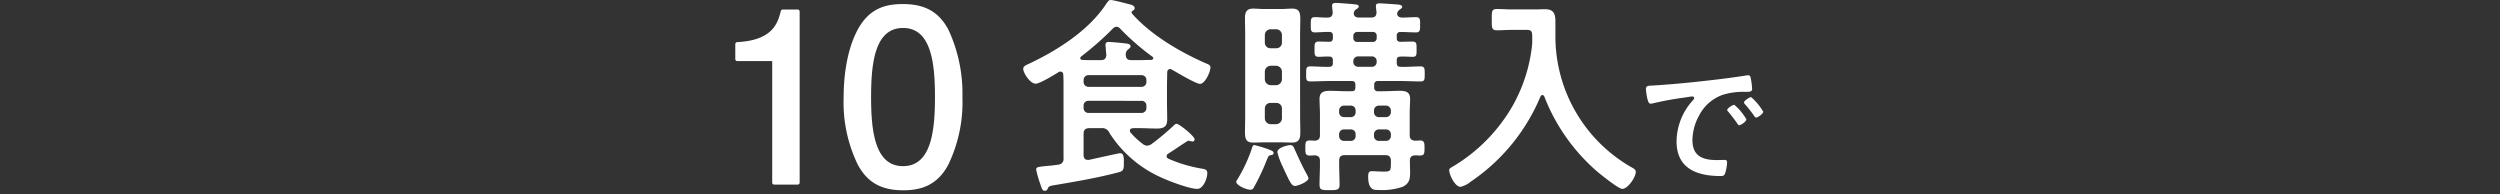
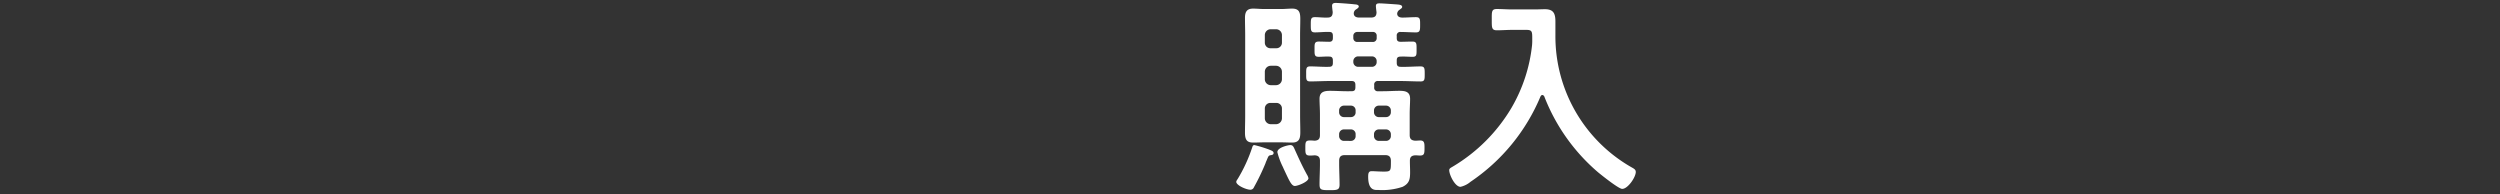
<svg xmlns="http://www.w3.org/2000/svg" width="425" height="33" viewBox="0 0 425 33">
  <rect x="0" y="0" width="425" height="33" fill="#333333" stroke="none" />
  <g id="campaign_img_box2_subttl" transform="translate(468 -6676)">
    <rect id="長方形_343" data-name="長方形 343" width="425" height="33" transform="translate(-468 6676)" fill="none" />
    <g id="グループ_2273" data-name="グループ 2273" transform="translate(-1191.971 -383.203)">
      <g id="グループ_2268" data-name="グループ 2268">
-         <path id="パス_7352" data-name="パス 7352" d="M916.554,7080.992c-.248.035-.5.106-.5.424a.435.435,0,0,0,.107.32,13.2,13.2,0,0,0,2.057,1.917,1.275,1.275,0,0,0,.746.318,1.6,1.6,0,0,0,.781-.284,41.756,41.756,0,0,0,3.618-3.015c.142-.142.426-.425.6-.425.5,0,3.085,2.127,3.085,2.625a.362.362,0,0,1-.319.39,5.289,5.289,0,0,1-.674-.142c-.177,0-.248.106-.39.177-1.065.674-2.022,1.348-3.086,2.023a.508.508,0,0,0-.284.46.5.5,0,0,0,.354.426,24.014,24.014,0,0,0,5.429,1.631c.6.107,1.135.107,1.135.816,0,.851-.674,2.661-1.7,2.661-1.312,0-4.682-1.277-5.923-1.845a20.178,20.178,0,0,1-9.012-7.663,1.313,1.313,0,0,0-1.384-.815h-2.021c-.71,0-.994.283-.994.993v3.583c0,.426.177.815.709.815h.213c.781-.176,5.074-1.134,5.286-1.134.426,0,.639.284.639,1.383v.461c0,1.135-.248,1.241-1.1,1.454-3.547.923-7.1,1.527-10.678,2.129-.887.142-.993.213-1.171.6a.464.464,0,0,1-.5.354c-.391,0-.462-.249-.781-1.207a18.944,18.944,0,0,1-.674-2.377c0-.461.284-.461,1.844-.638a17.374,17.374,0,0,0,1.881-.213.945.945,0,0,0,.922-1.1V7073.82c0-.639,0-1.278-.035-1.915-.036-.285-.143-.533-.5-.533a.572.572,0,0,0-.319.107c-.709.426-3.158,1.951-3.868,1.951-.993,0-2.128-1.881-2.128-2.519,0-.39.39-.6.709-.746,4.9-2.27,10.325-5.675,13.34-10.216.355-.5.461-.746.852-.746.425,0,2.8.639,3.37.781.283.071.674.249.674.6a.539.539,0,0,1-.355.461c-.071.035-.177.107-.177.213a.678.678,0,0,0,.106.285c3.157,3.583,8.124,6.492,12.487,8.408.533.212.817.319.817.745,0,.745-.922,2.767-1.774,2.767-.674,0-4.008-1.986-4.754-2.412a.567.567,0,0,0-.319-.106c-.355,0-.462.248-.5.532,0,.78-.035,1.56-.035,2.341v2.874c0,.922.035,1.844.035,2.8,0,1.278-.6,1.561-1.773,1.561-1.065,0-2.094-.07-3.123-.07Zm-2.767-17.243a.931.931,0,0,0-.639.32,52,52,0,0,1-5.356,4.719c-.107.106-.178.176-.178.319s.107.248.356.283c.567.036,1.1.036,1.667.036h1.418c.674,0,.958-.249.994-.923-.036-.212-.071-.78-.107-1.206a2.2,2.2,0,0,1-.035-.461c0-.39.213-.5.567-.5.462,0,2.271.178,2.8.248.319.037.887.072.887.5,0,.249-.177.32-.426.533a1.091,1.091,0,0,0-.39.886c.036.674.32.923.958.923h1.206c.746,0,1.455-.036,2.165-.036.176-.035.354-.106.354-.283a.315.315,0,0,0-.178-.284,42.668,42.668,0,0,1-5.427-4.719A.9.9,0,0,0,913.787,7063.749Zm4.222,10.218a.818.818,0,0,0,.851-.851v-.285a.819.819,0,0,0-.851-.852h-8.976a.82.82,0,0,0-.851.852v.284a.82.82,0,0,0,.851.851Zm-8.976,2.377a.793.793,0,0,0-.851.816v.39a.821.821,0,0,0,.851.852h8.976a.82.82,0,0,0,.851-.852v-.39a.792.792,0,0,0-.851-.815Z" fill="#fff" />
        <path id="パス_7353" data-name="パス 7353" d="M940.088,7085.568c-.461.071-.461.106-.781.887a4.1,4.1,0,0,0-.212.532,38.452,38.452,0,0,1-1.952,4.044.651.651,0,0,1-.6.425c-.709,0-2.412-.746-2.412-1.348a.959.959,0,0,1,.213-.425,26.2,26.2,0,0,0,2.518-5.464c.071-.213.143-.354.356-.354a20.767,20.767,0,0,1,2.447.745c.426.179.816.285.816.6C940.478,7085.461,940.3,7085.533,940.088,7085.568Zm4.9-6.74c0,.957.035,1.88.035,2.838,0,1.064-.177,1.773-1.383,1.773-.6,0-1.207-.035-1.81-.035h-3.02c-.6,0-1.17.035-1.773.035-.993,0-1.419-.355-1.419-1.667,0-.993.035-1.951.035-2.944v-13.553c0-.993-.035-2.023-.035-3.051,0-.993.319-1.56,1.384-1.56.6,0,1.206.07,1.808.07h3.016c.6,0,1.207-.07,1.81-.07,1.206,0,1.383.673,1.383,1.738,0,.957-.035,1.915-.035,2.873Zm-3.087-13.66a.992.992,0,0,0-.993-.993h-.923a.992.992,0,0,0-.993.993v1.278a.941.941,0,0,0,.993.958h.923a.94.94,0,0,0,.993-.958Zm-1.916,5.215a1.017,1.017,0,0,0-.993.994v1.313a1.017,1.017,0,0,0,.993.993h.923a1.016,1.016,0,0,0,.993-.993v-1.313a1.017,1.017,0,0,0-.993-.994Zm0,6.316a.94.94,0,0,0-.993.958v1.667a1.015,1.015,0,0,0,.993.993h.923a1.015,1.015,0,0,0,.993-.993v-1.667a.94.94,0,0,0-.993-.958Zm4.115,14.119c-.6,0-.993-.993-1.915-2.944-.036-.071-.071-.177-.142-.32a12.276,12.276,0,0,1-.922-2.483c0-.815,1.88-1.206,2.2-1.206.461,0,.568.319.817.886.709,1.562,1.206,2.662,2.021,4.152a1.8,1.8,0,0,1,.249.6c-.008.606-1.814,1.315-2.308,1.315Zm9.615-16.107c.5,0,.674-.176.674-.673v-.39c0-.462-.177-.675-.638-.675H950.1c-1.136,0-2.271.071-3.407.071-.709,0-.674-.39-.674-1.277,0-.851-.035-1.277.674-1.277,1.065,0,2.129.106,3.194.071.5,0,.674-.178.674-.674v-.39c0-.426-.142-.674-.6-.674-.6-.035-1.206.035-1.809.035-.745,0-.71-.39-.71-1.313,0-.851-.035-1.277.71-1.277.6,0,1.206.036,1.809.036.426,0,.6-.213.6-.638v-.356c0-.461-.142-.674-.6-.674-.815-.035-1.632.072-2.447.072-.71,0-.71-.355-.71-1.313,0-.923,0-1.277.71-1.277s1.419.106,2.129.071c.637,0,.886-.284.886-.958-.036-.249-.106-.887-.106-1.029,0-.426.283-.5.639-.5.461,0,2.766.176,3.263.248.213,0,.639.071.639.354,0,.213-.249.356-.462.5a.8.8,0,0,0-.39.674c0,.567.5.71.922.71h1.988c.673,0,.958-.249.958-.923-.037-.248-.107-.851-.107-1.028,0-.391.248-.462.6-.462.5,0,2.377.142,2.944.178.284.035.923.035.923.425,0,.213-.248.32-.461.5a.839.839,0,0,0-.391.674c.035.5.461.64.887.64.781,0,1.525-.071,2.307-.071.709,0,.709.354.709,1.277s0,1.313-.709,1.313c-.852,0-1.739-.072-2.59-.072a.587.587,0,0,0-.675.674v.355c0,.46.178.638.675.638.638,0,1.312-.036,1.986-.036.745,0,.71.391.71,1.314s.035,1.276-.675,1.276c-.674,0-1.347-.07-2.021-.035-.5,0-.675.177-.675.638v.426c0,.5.213.674.675.674,1.135.035,2.234-.071,3.37-.071.709,0,.709.355.709,1.277,0,.958,0,1.277-.709,1.277-1.136,0-2.271-.071-3.37-.071h-3.832a.587.587,0,0,0-.674.675v.39a.586.586,0,0,0,.674.673h.816c.958,0,1.88-.07,2.838-.07.993,0,1.773.177,1.773,1.348,0,.816-.07,1.668-.07,2.554v3.619c0,.638.283.922.958.958.283,0,.568-.036.852-.036.709,0,.709.5.709,1.278,0,.922-.035,1.277-.745,1.277-.284,0-.568-.036-.816-.036-.638.036-.923.284-.923.923,0,.674.035,1.312.035,1.986,0,1.171-.141,1.88-1.276,2.448a10.768,10.768,0,0,1-4.151.534c-.5,0-1.7.175-1.7-2.236,0-.6.07-.958.6-.958.426,0,1.242.072,2.058.072,1.171,0,1.206-.107,1.206-1.632v-.178c0-.71-.32-.993-.993-.993h-6.812c-.709,0-.993.283-.993.993v.532c0,1.171.071,2.342.071,3.512,0,.888-.426.923-1.668.923-1.454,0-1.738-.035-1.738-.993,0-1.136.071-2.271.071-3.442v-.532c0-.639-.249-.922-.923-.958a6.6,6.6,0,0,1-.851.036c-.709,0-.709-.426-.709-1.277,0-.923,0-1.278.745-1.278a6.312,6.312,0,0,1,.815.036c.674-.036.923-.319.923-.958v-3.583c0-.887-.071-1.739-.071-2.59,0-1.171.816-1.348,1.773-1.348.995,0,1.953.07,2.91.07Zm-.107,4.4a.791.791,0,0,0,.817-.851v-.249a.792.792,0,0,0-.817-.851H952.47a.82.82,0,0,0-.852.852v.248a.82.82,0,0,0,.852.852Zm0,4.045a.792.792,0,0,0,.817-.852v-.25a.792.792,0,0,0-.817-.851H952.47a.819.819,0,0,0-.852.851v.249a.82.82,0,0,0,.852.852Zm1.1-18.52a.652.652,0,0,0-.674.673v.356a.653.653,0,0,0,.674.672h2.626a.632.632,0,0,0,.674-.673v-.355a.616.616,0,0,0-.674-.674Zm.178,4.152a.821.821,0,0,0-.852.851v.07a.82.82,0,0,0,.852.853h2.3a.792.792,0,0,0,.817-.852v-.07a.792.792,0,0,0-.817-.852Zm4.682,10.323a.82.82,0,0,0,.852-.852v-.248a.82.82,0,0,0-.852-.851H958.4a.82.82,0,0,0-.851.852v.248a.819.819,0,0,0,.851.852Zm0,4.045a.82.82,0,0,0,.852-.852v-.249a.819.819,0,0,0-.852-.85H958.4a.818.818,0,0,0-.851.85v.249a.82.82,0,0,0,.851.852Z" fill="#fff" />
        <path id="パス_7354" data-name="パス 7354" d="M984.453,7065.842c0-1.241,0-1.56-.993-1.56h-2.448c-.851,0-1.7.071-2.554.071-.923,0-.887-.462-.887-1.845,0-1.348-.036-1.774.887-1.774.815,0,1.7.071,2.554.071h3.867c.6,0,1.171-.036,1.738-.036,1.455,0,1.774.745,1.774,2.094v2.377a25.613,25.613,0,0,0,13.162,22.527c.284.178.5.318.5.673,0,.888-1.348,2.874-2.306,2.874-.6,0-3.477-2.306-4.08-2.8a32.271,32.271,0,0,1-9.153-12.877.423.423,0,0,0-.355-.284c-.142,0-.248.143-.319.284a32.657,32.657,0,0,1-11.885,14.475,3.988,3.988,0,0,1-1.7.851c-.922,0-1.915-2.022-1.915-2.838,0-.284.248-.39.6-.6a28.546,28.546,0,0,0,9.97-9.97,26.751,26.751,0,0,0,3.512-10.678,10.107,10.107,0,0,0,.031-1.036Z" fill="#fff" />
-         <path id="パス_7355" data-name="パス 7355" d="M1005.156,7073.73c3.453-.213,6.906-.567,10.335-.97,1.8-.213,3.595-.449,5.369-.732a1.254,1.254,0,0,1,.308-.026c.354,0,.4.309.449.593a10.736,10.736,0,0,1,.213,1.727c0,.521-.5.473-1.065.5a11.722,11.722,0,0,0-3.925.5,7.181,7.181,0,0,0-4.021,3.522,8.851,8.851,0,0,0-1.136,4.163c0,2.745,1.75,3.407,4.163,3.407.4,0,.922-.025,1.182-.025.356,0,.544.025.544.4a6.7,6.7,0,0,1-.354,1.939c-.165.355-.355.4-.757.4-4.021,0-7.474-1.277-7.474-5.889a10.5,10.5,0,0,1,2.6-6.787c.26-.285.4-.451.4-.569,0-.213-.189-.283-.354-.283s-1.254.189-1.491.213a53.024,53.024,0,0,0-5.227.971,1.931,1.931,0,0,1-.355.046c-.331,0-.449-.521-.52-.78a10.519,10.519,0,0,1-.26-1.7C1003.784,7073.73,1004.115,7073.8,1005.156,7073.73Zm15.7,5.771c0,.355-.946.994-1.206.994-.166,0-.236-.166-.331-.285-.474-.685-.993-1.347-1.514-1.986-.071-.071-.213-.213-.213-.331,0-.284.946-.875,1.207-.875a9.18,9.18,0,0,1,2.061,2.482Zm2.861-1.3c0,.331-.921.993-1.206.993-.165,0-.259-.19-.354-.308a20.383,20.383,0,0,0-1.537-1.963.565.565,0,0,1-.166-.307c0-.284.923-.9,1.206-.9a9.588,9.588,0,0,1,2.061,2.484Z" fill="#fff" />
      </g>
      <g id="グループ_2272" data-name="グループ 2272">
        <g id="グループ_2271" data-name="グループ 2271">
          <g id="グループ_2269" data-name="グループ 2269">
-             <path id="パス_7356" data-name="パス 7356" d="M855.581,7090.585a.333.333,0,0,1-.335-.335v-20.661h-5.94a.335.335,0,0,1-.335-.335V7066.7a.334.334,0,0,1,.318-.335c6.129-.313,6.909-3.311,7.426-5.294a.335.335,0,0,1,.324-.251h2.538a.335.335,0,0,1,.335.335v29.094a.334.334,0,0,1-.335.335Z" fill="#fff" />
-           </g>
+             </g>
          <g id="グループ_2270" data-name="グループ 2270">
-             <path id="パス_7357" data-name="パス 7357" d="M877.487,7091.55c-3.743,0-6.13-1.373-7.739-4.452a24.255,24.255,0,0,1-2.357-11.394c0-2.6.306-7.543,2.357-11.4,2.064-3.886,5.071-4.41,7.739-4.41,3.756,0,6.143,1.361,7.739,4.412a25.635,25.635,0,0,1,2.357,11.4,24.429,24.429,0,0,1-2.356,11.4C883.2,7091.044,880.023,7091.55,877.487,7091.55Zm0-27.592c-4.784,0-5.43,5.937-5.43,11.746s.646,11.744,5.43,11.744,5.43-5.937,5.43-11.744S882.271,7063.958,877.487,7063.958Z" fill="#fff" />
-           </g>
+             </g>
        </g>
      </g>
    </g>
  </g>
</svg>